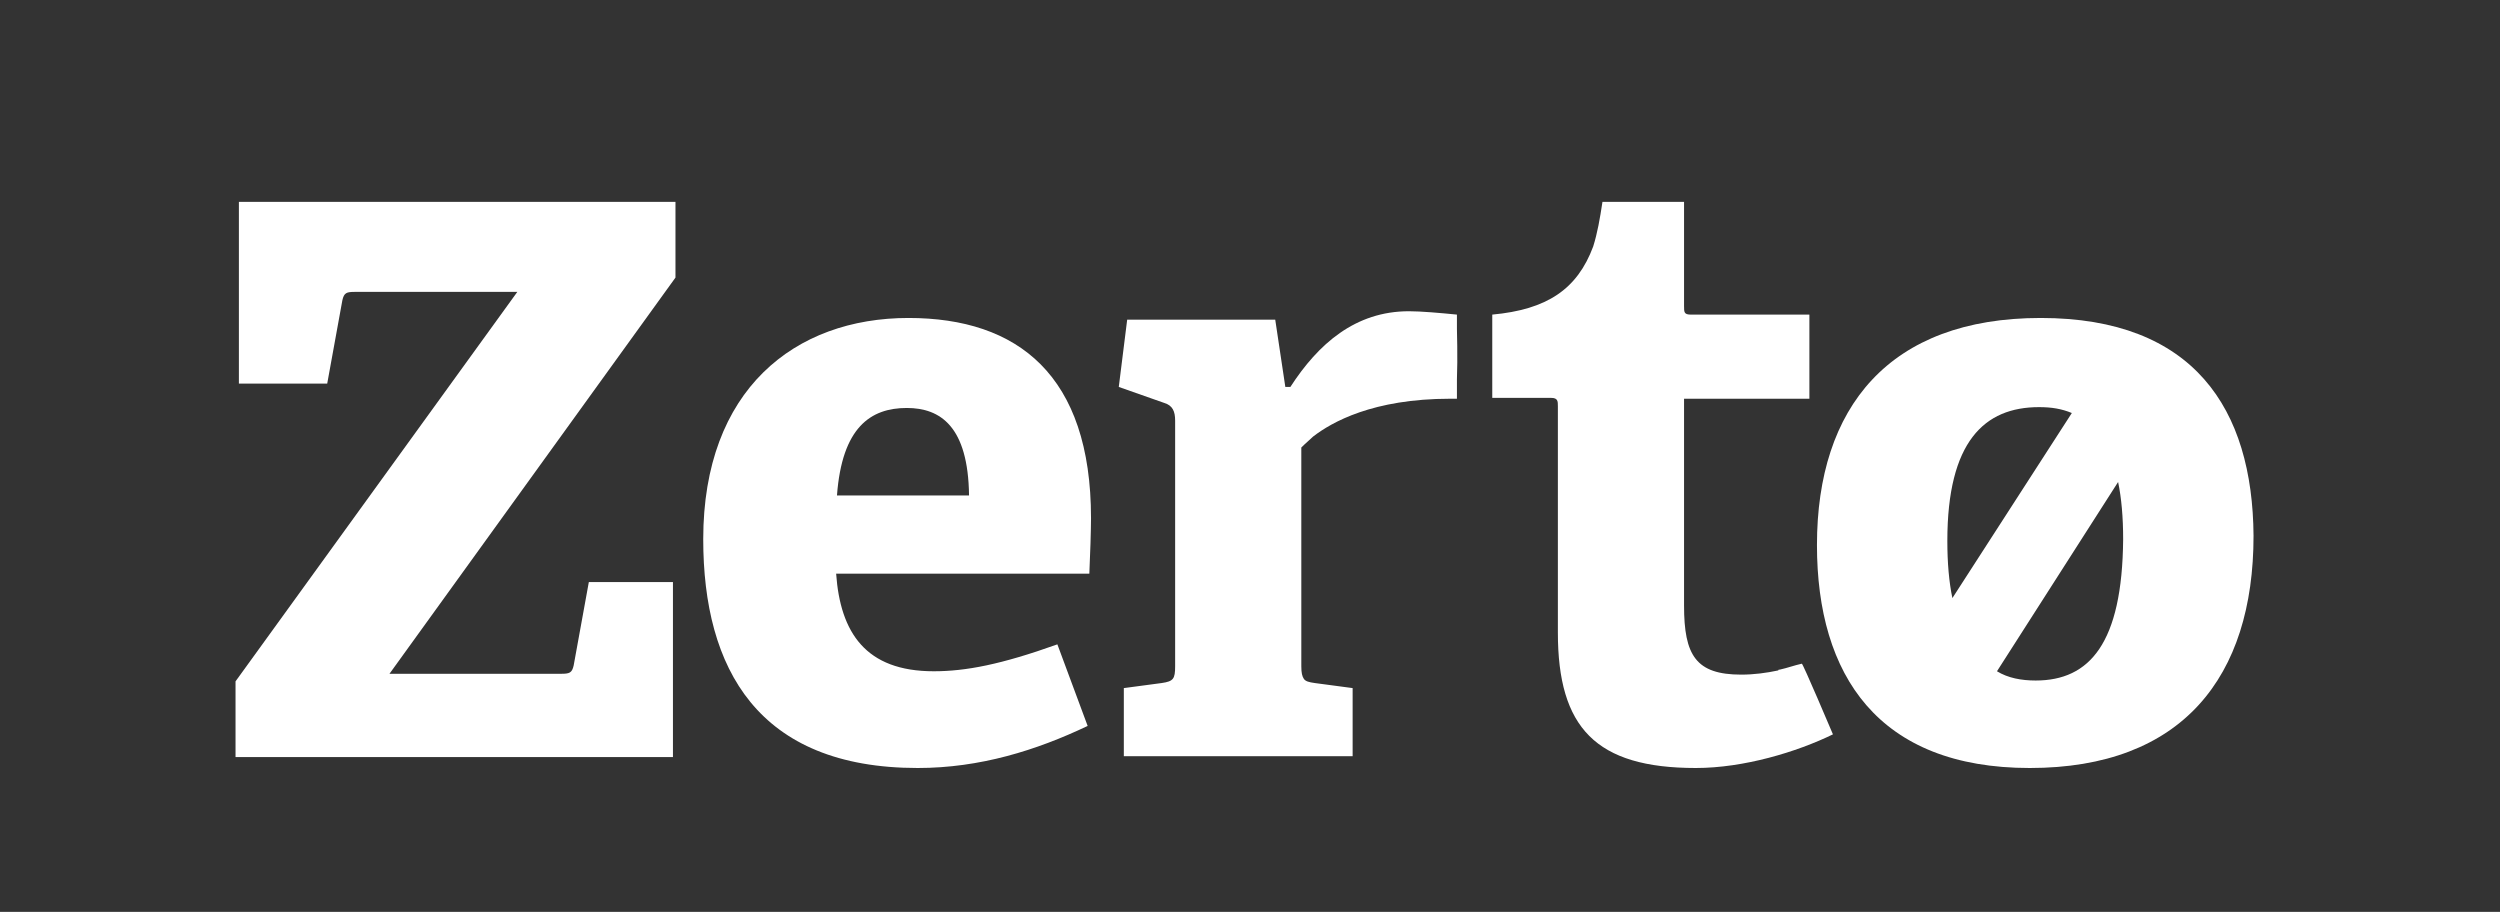
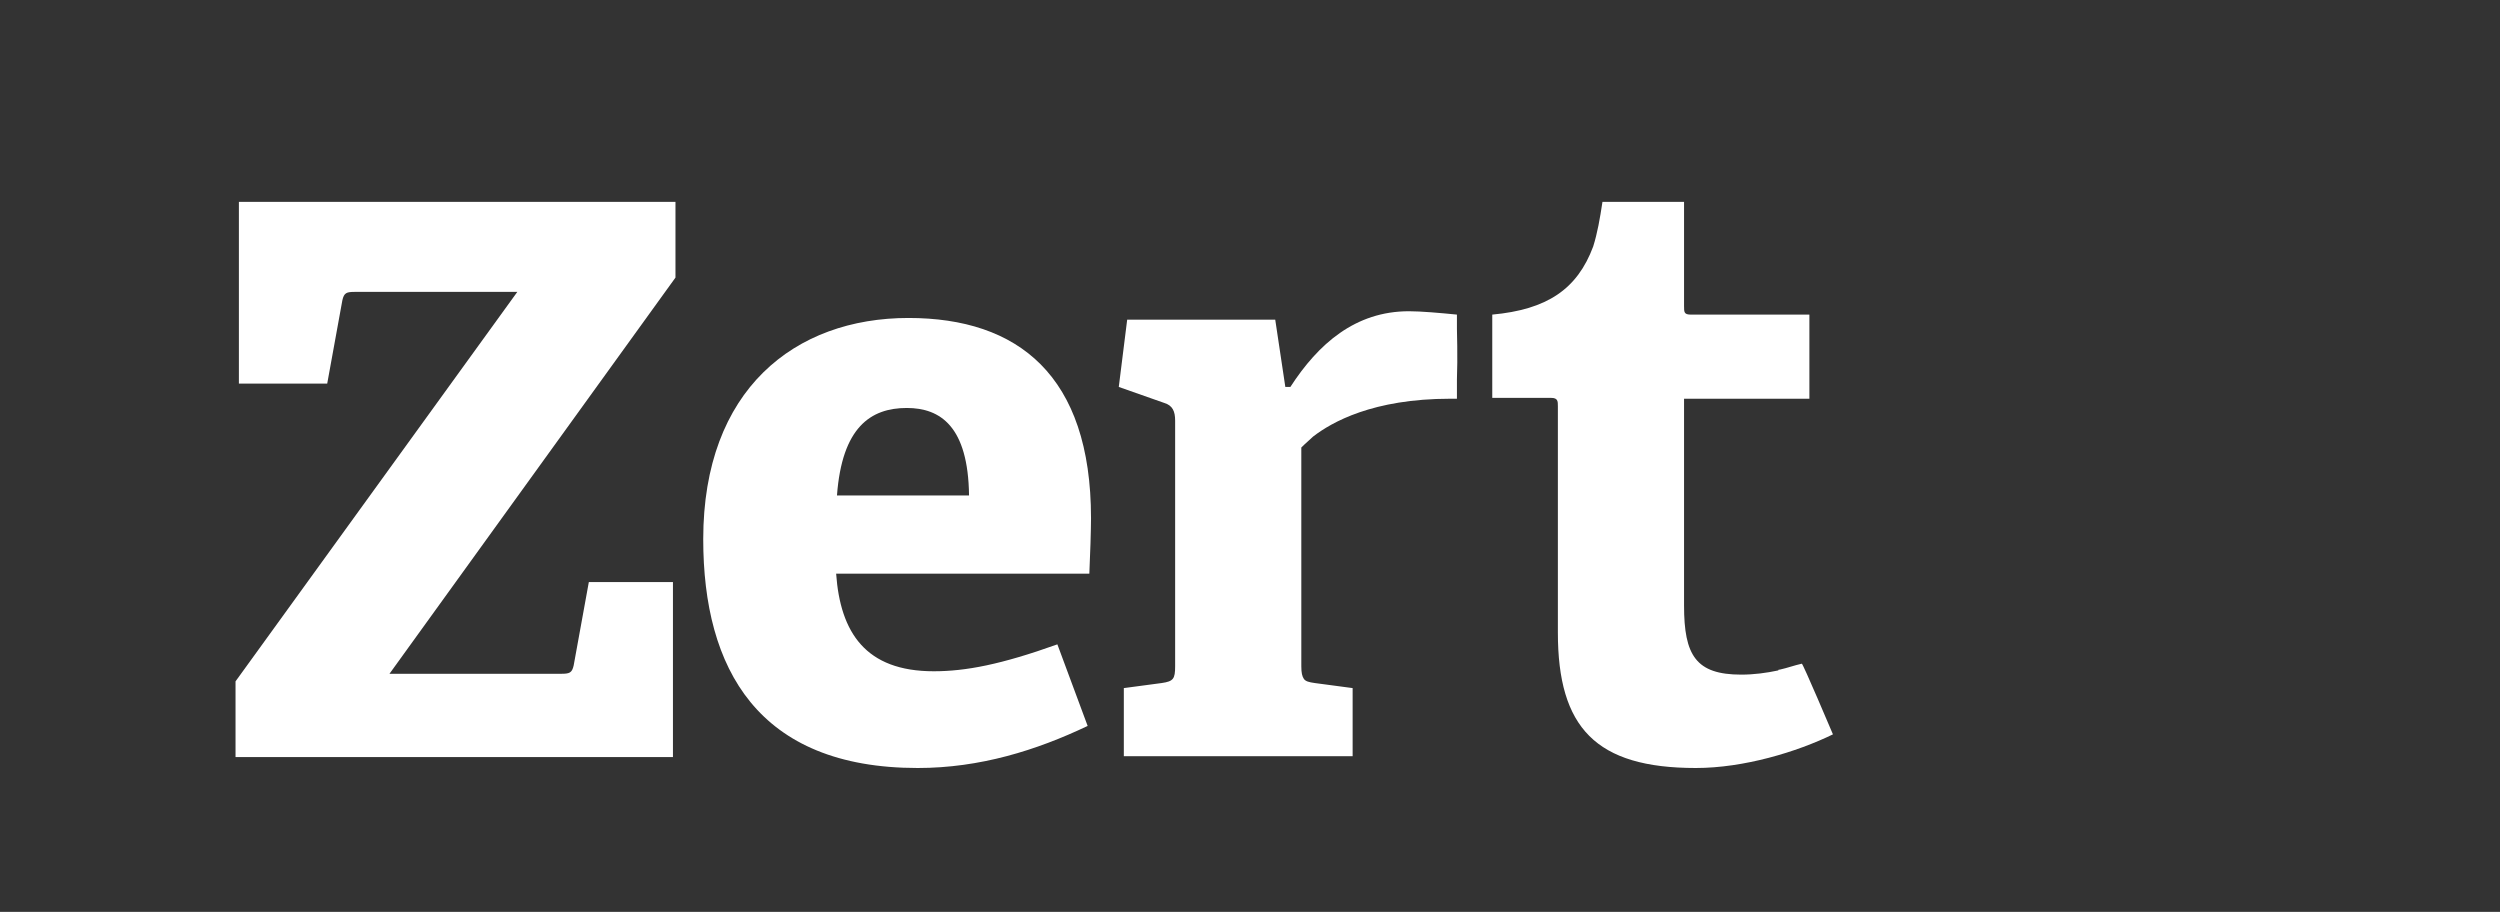
<svg xmlns="http://www.w3.org/2000/svg" version="1.1" id="Layer_1" x="0px" y="0px" viewBox="0 0 297.2 108.4" style="enable-background:new 0 0 297.2 108.4;" xml:space="preserve">
  <rect x="0" y="0" width="297.2" height="108.4" fill="#333333" stroke="none" />
  <style type="text/css">
	.st0{fill:#FFFFFF;}
</style>
  <path class="st0" d="M99.5,58.9c0.6-8.1,4-10.4,8.3-10.4c4,0,7.3,2.2,7.4,10.4H99.5z M108,37.8c-13.5,0-24.4,8.5-24.4,26.3  c0,15.4,6.5,27.2,25.5,27.2c7.4,0,14.1-2.1,20.2-5l-3.6-9.7c-6.7,2.4-10.9,3.2-14.7,3.2c-8.1,0-11.1-4.6-11.6-11.6h30.1  c0.1-2,0.2-5.4,0.2-6.6C129.7,44.6,121,37.8,108,37.8" />
  <path class="st0" d="M173.2,39.1v-1.7l0,0l0,0c-2-0.2-4.3-0.4-5.7-0.4c-6.4,0-10.8,3.9-14.1,9h-0.6l-1.2-8H134l-1,8l5.4,1.9  c1,0.3,1.3,1,1.3,2.1v29.2c0,1.5-0.2,1.8-1.6,2l-4.5,0.6v8.1h27.2v-2.8v-5.3l0,0l-4.5-0.6c-0.7-0.1-1.1-0.2-1.3-0.5  c-0.2-0.3-0.3-0.7-0.3-1.5l0,0l0,0l0,0v-0.1V53.2c0,0,0.5-0.5,1.4-1.3c2.2-1.7,7.1-4.5,16.3-4.5h0.8v-2.3  C173.3,42.6,173.2,39.1,173.2,39.1" />
-   <path class="st0" d="M242,80.9c-1.7,0-3.3-0.3-4.6-1.1l14.4-22.5c0.4,1.9,0.6,4.2,0.6,6.8C252.3,76.5,248.4,80.9,242,80.9   M242.4,48.4c1.5,0,2.7,0.2,3.9,0.7l-14.2,22c-0.4-1.9-0.6-4.2-0.6-6.8C231.5,52.5,235.9,48.4,242.4,48.4 M242.6,37.8  c-18,0-26.6,10.6-26.6,27c0,15.5,7.3,26.5,25.3,26.5c18.1,0,26.6-10.8,26.6-27.6C267.8,48.6,260.8,37.8,242.6,37.8" />
  <path class="st0" d="M211.6,79.6c-0.1,0-0.2,0-0.2,0.1c-1.4,0.3-2.9,0.5-4.4,0.5c-5.4,0-6.8-2.3-6.8-8.2v-0.7V48.1v-0.7l0,0h14.9  v-10H201c-0.8,0-0.8-0.3-0.8-1V24.9v-0.3V24h-9.7c-0.3,2-0.6,3.7-1.1,5.3c-1.9,5.1-5.5,7.5-12,8.1v1.1l0,0v6.6v2.2l0,0h0.8h1.8h4.4  c0.8,0,0.8,0.4,0.8,1V49v25.5l0,0v0.7c0,11.3,4.5,16.1,16.4,16.1c5.7,0,12-1.9,16.3-4c0,0-3.6-8.5-3.7-8.4  C213.3,79.1,212.5,79.4,211.6,79.6" />
  <path class="st0" d="M30.6,24h-1.7h-0.5v21.6h0.5h1.7h8.3l1.8-9.9c0.2-0.9,0.5-1,1.5-1h19.3L28,81v6.6V90h52v-3.6v-0.8V69.2H70  l-1.8,9.9c-0.2,0.9-0.5,1-1.5,1H46.3l34-47.1v-9H45.6H30.6z" />
</svg>